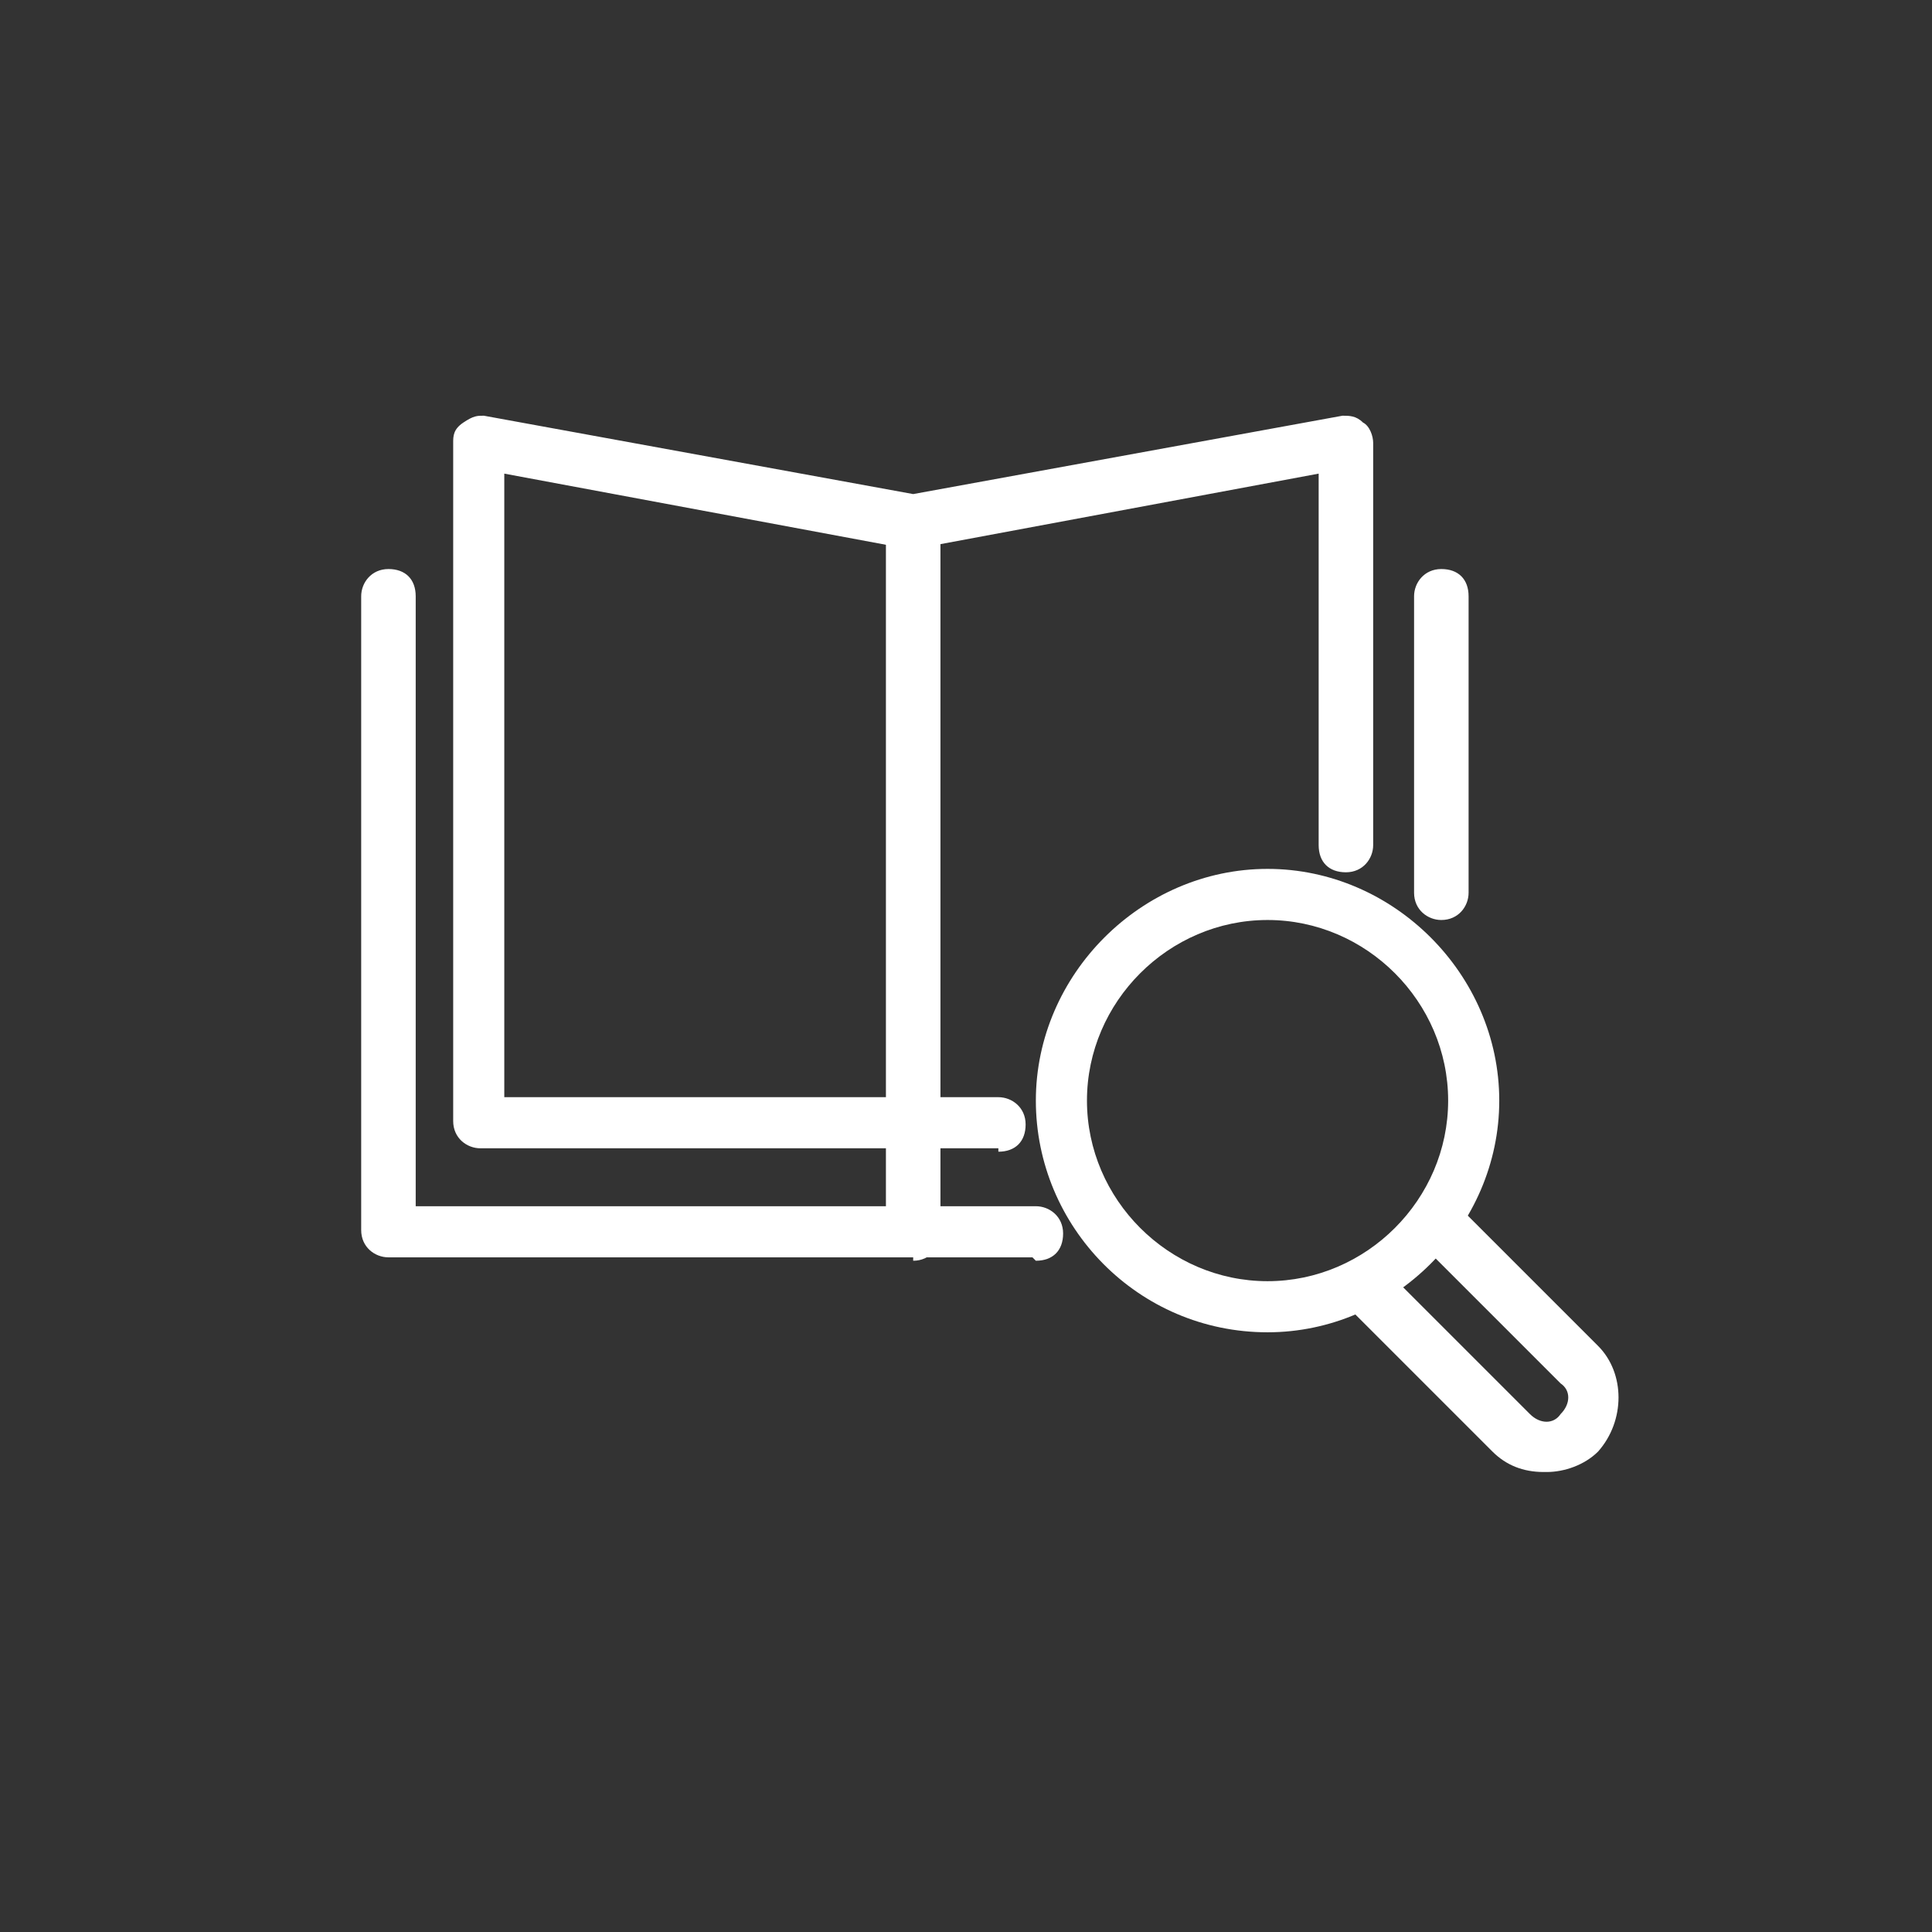
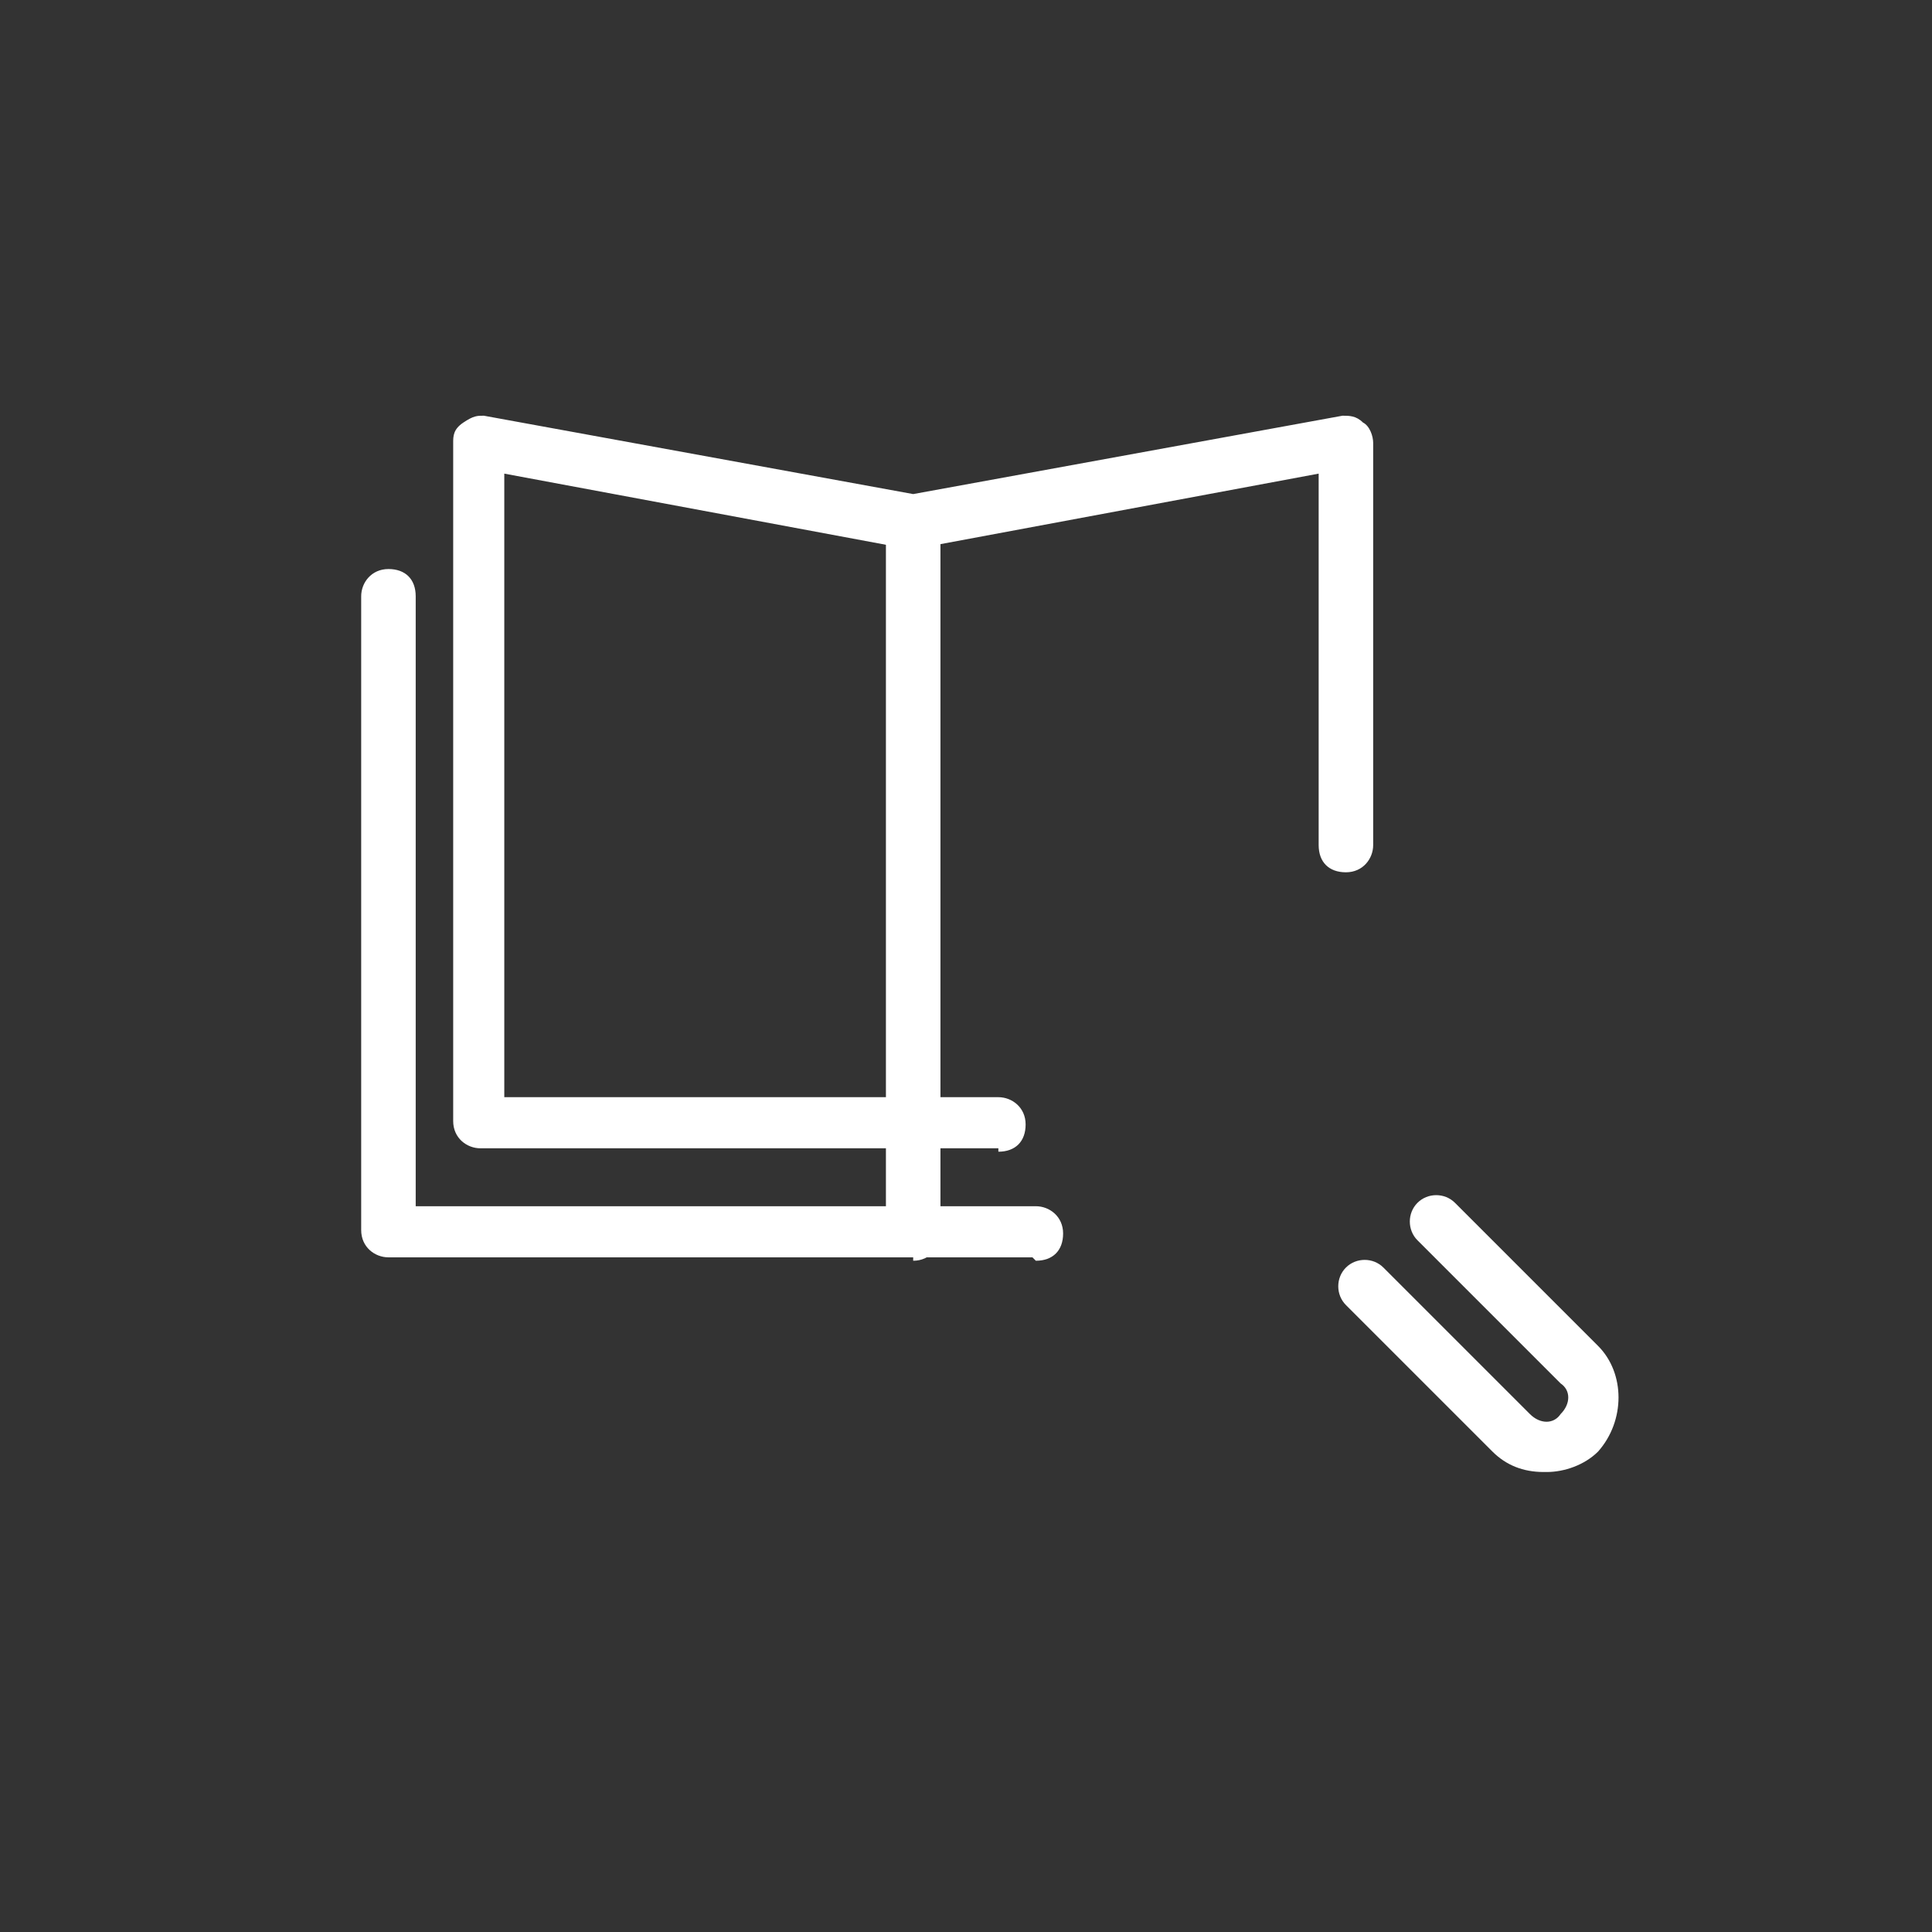
<svg xmlns="http://www.w3.org/2000/svg" id="_レイヤー_1" data-name="レイヤー_1" version="1.1" viewBox="0 0 56.7 56.7">
  <rect x="0" y="0" width="56.7" height="56.7" fill="#333333" stroke="none" />
  <defs>
    <style>
      .st0 {
        fill: #fff;
      }
    </style>
  </defs>
  <g>
    <path class="st0" d="M29.3,33.7h-15.2c-.4,0-.8-.3-.8-.8V13c0-.2,0-.4.3-.6s.4-.2.6-.2l12.6,2.3,12.6-2.3c.2,0,.4,0,.6.2.2.1.3.4.3.6v11.8c0,.4-.3.8-.8.8s-.8-.3-.8-.8v-10.9l-11.8,2.2c0,0-.2,0-.3,0l-11.8-2.2v18.3h14.5c.4,0,.8.3.8.8s-.3.8-.8.8Z" />
    <path class="st0" d="M26.8,36.9c-.4,0-.8-.3-.8-.8V15.4c0-.4.3-.8.8-.8s.8.3.8.8v20.8c0,.4-.3.8-.8.8Z" />
    <path class="st0" d="M30.3,36.9H11.4c-.4,0-.8-.3-.8-.8v-18.6c0-.4.3-.8.8-.8s.8.3.8.8v17.9h18.2c.4,0,.8.3.8.8s-.3.8-.8.8Z" />
-     <path class="st0" d="M42.3,27c-.4,0-.8-.3-.8-.8v-8.7c0-.4.3-.8.8-.8s.8.3.8.8v8.7c0,.4-.3.8-.8.8Z" />
  </g>
  <g>
-     <path class="st0" d="M37.2,39.1c-3.8,0-6.8-3.1-6.8-6.8s3.1-6.8,6.8-6.8,6.8,3.1,6.8,6.8-3.1,6.8-6.8,6.8ZM37.2,27c-2.9,0-5.3,2.4-5.3,5.3s2.4,5.3,5.3,5.3,5.3-2.4,5.3-5.3-2.4-5.3-5.3-5.3Z" />
    <path class="st0" d="M45.3,43.2c-.6,0-1.1-.2-1.5-.6l-4.3-4.3c-.3-.3-.3-.8,0-1.1s.8-.3,1.1,0l4.3,4.3c.3.3.7.3.9,0,.3-.3.3-.7,0-.9l-4.2-4.2c-.3-.3-.3-.8,0-1.1s.8-.3,1.1,0l4.2,4.2c.8.8.8,2.2,0,3.1-.4.4-1,.6-1.5.6Z" />
  </g>
</svg>